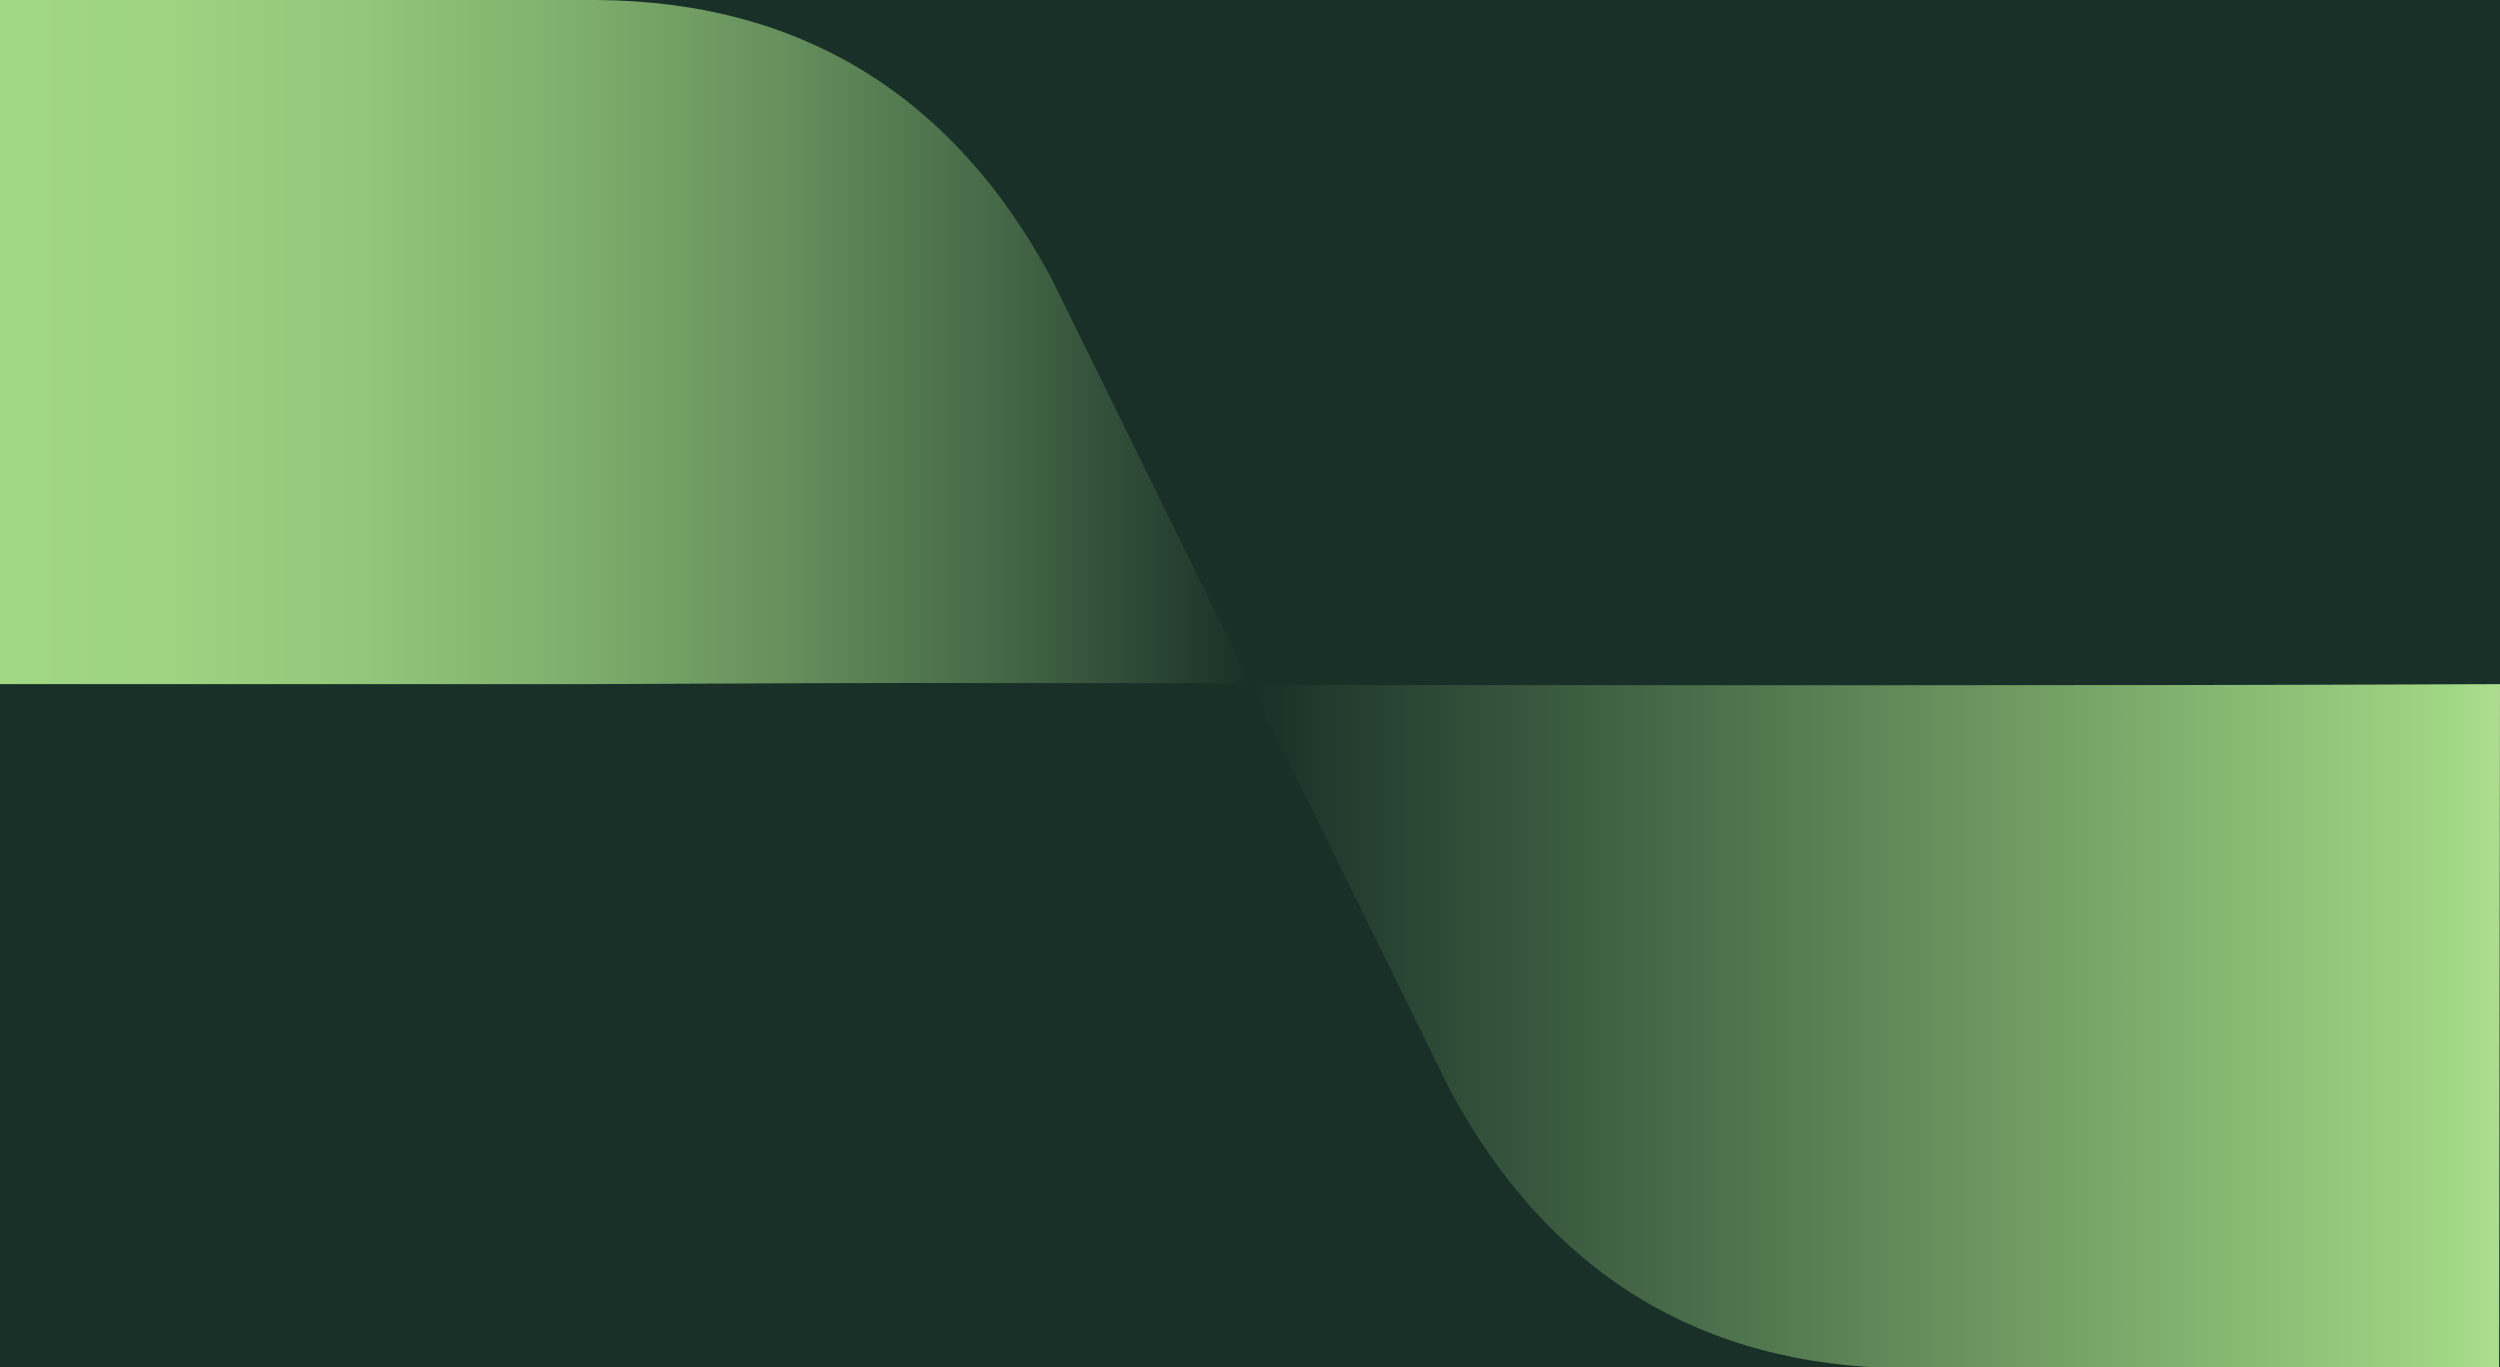
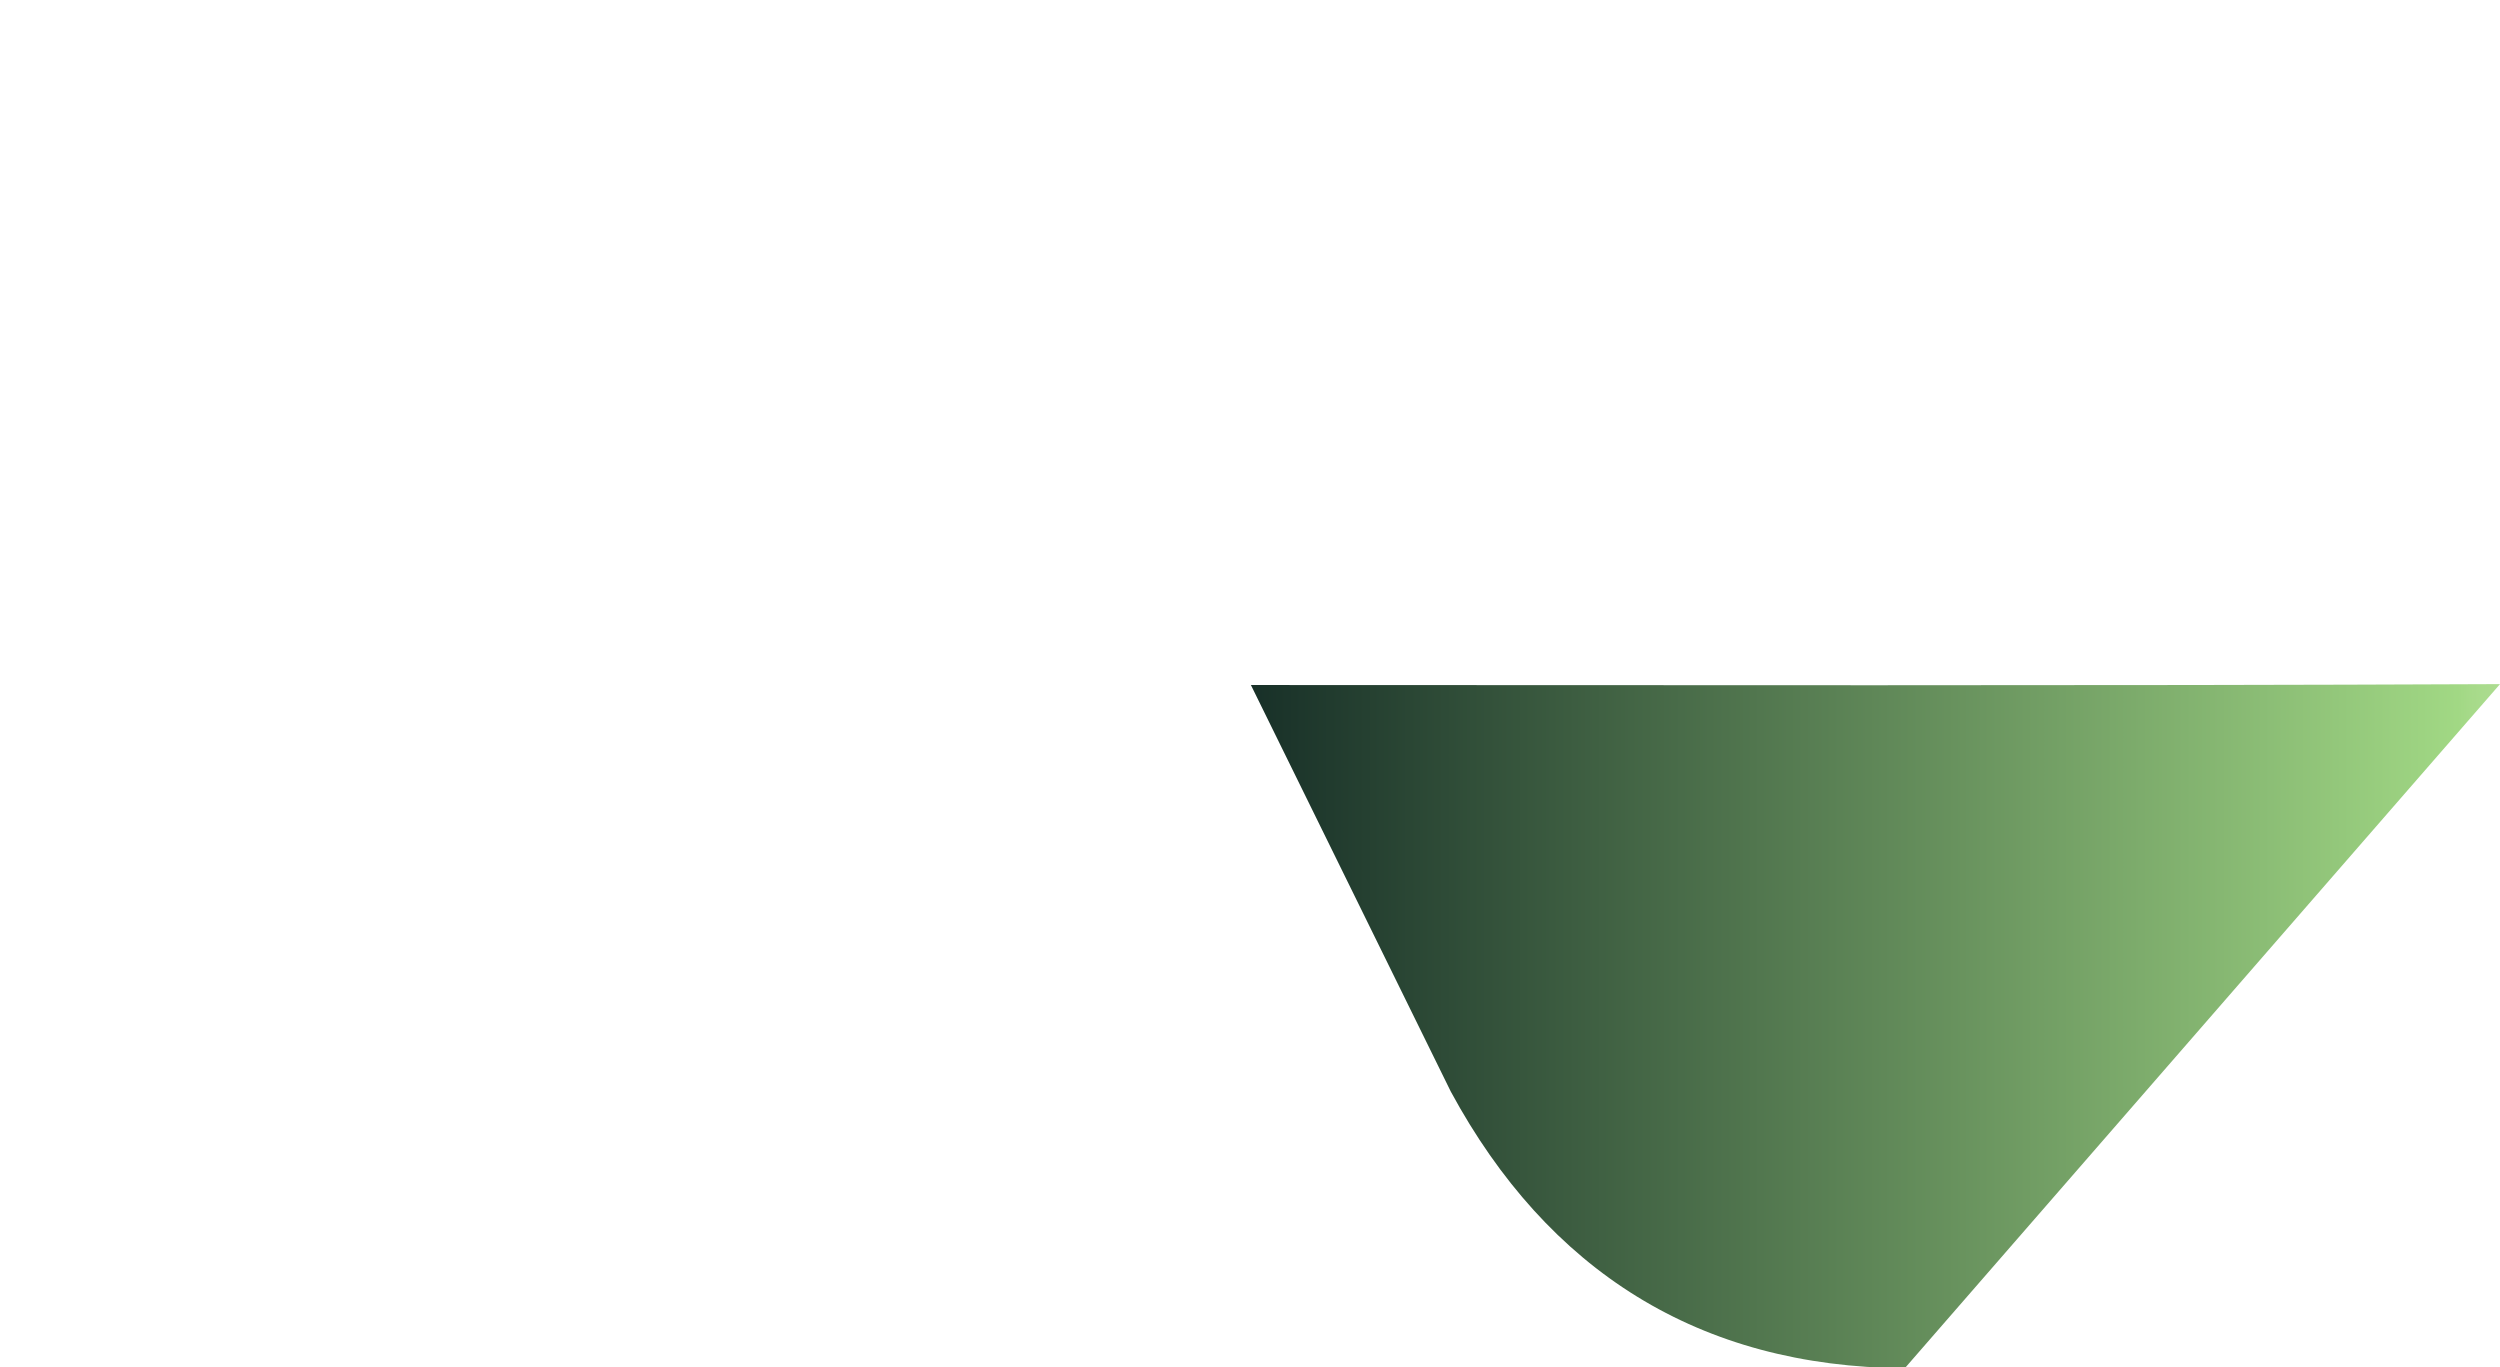
<svg xmlns="http://www.w3.org/2000/svg" version="1.1" id="Layer_1" x="0px" y="0px" viewBox="0 0 554 303" style="enable-background:new 0 0 554 303;" xml:space="preserve">
-   <rect x="-0.4" y="-0.3" transform="matrix(-1 -1.224647e-16 1.224647e-16 -1 553.636 303.155)" style="fill:#183028;" width="554.4" height="303.7" />
  <g>
    <linearGradient id="SVGID_1_" gradientUnits="userSpaceOnUse" x1="5722.952" y1="-1537.795" x2="5999.743" y2="-1537.795" gradientTransform="matrix(-1 0 0 -1 6276.952 -1310.439)">
      <stop offset="0" style="stop-color:#ADDC91" />
      <stop offset="2.411293e-02" style="stop-color:#A6DA89" />
      <stop offset="3.416537e-02" style="stop-color:#A1D884" />
      <stop offset="1" style="stop-color:#183028" />
    </linearGradient>
-     <path style="fill:url(#SVGID_1_);" d="M554,151.6c-88.7,0.4-188.1,0.2-276.8,0.2l44.3,90.1c21.5,39.7,55,61,100.6,61.3h131.7" />
+     <path style="fill:url(#SVGID_1_);" d="M554,151.6c-88.7,0.4-188.1,0.2-276.8,0.2l44.3,90.1c21.5,39.7,55,61,100.6,61.3" />
    <linearGradient id="SVGID_00000176731996312754434470000001390863763311816612_" gradientUnits="userSpaceOnUse" x1="5999.743" y1="-1386.081" x2="6277.415" y2="-1386.081" gradientTransform="matrix(-1 0 0 -1 6276.952 -1310.439)">
      <stop offset="0" style="stop-color:#183028" />
      <stop offset="1.490641e-02" style="stop-color:#1C342A" />
      <stop offset="0.193" style="stop-color:#446646" />
      <stop offset="0.37" style="stop-color:#658F5C" />
      <stop offset="0.542" style="stop-color:#7FAF6D" />
      <stop offset="0.707" style="stop-color:#92C67A" />
      <stop offset="0.863" style="stop-color:#9DD381" />
      <stop offset="1" style="stop-color:#A1D884" />
    </linearGradient>
-     <path style="fill:url(#SVGID_00000176731996312754434470000001390863763311816612_);" d="M-0.5-0.3h132c48.6,0.5-47.9,0,0.7,0.3   c45.6,0.3,79.1,21.5,100.6,61.3l44.3,90.1c-88.7,0-57.4-0.2-146.1,0.2H-0.5" />
  </g>
</svg>